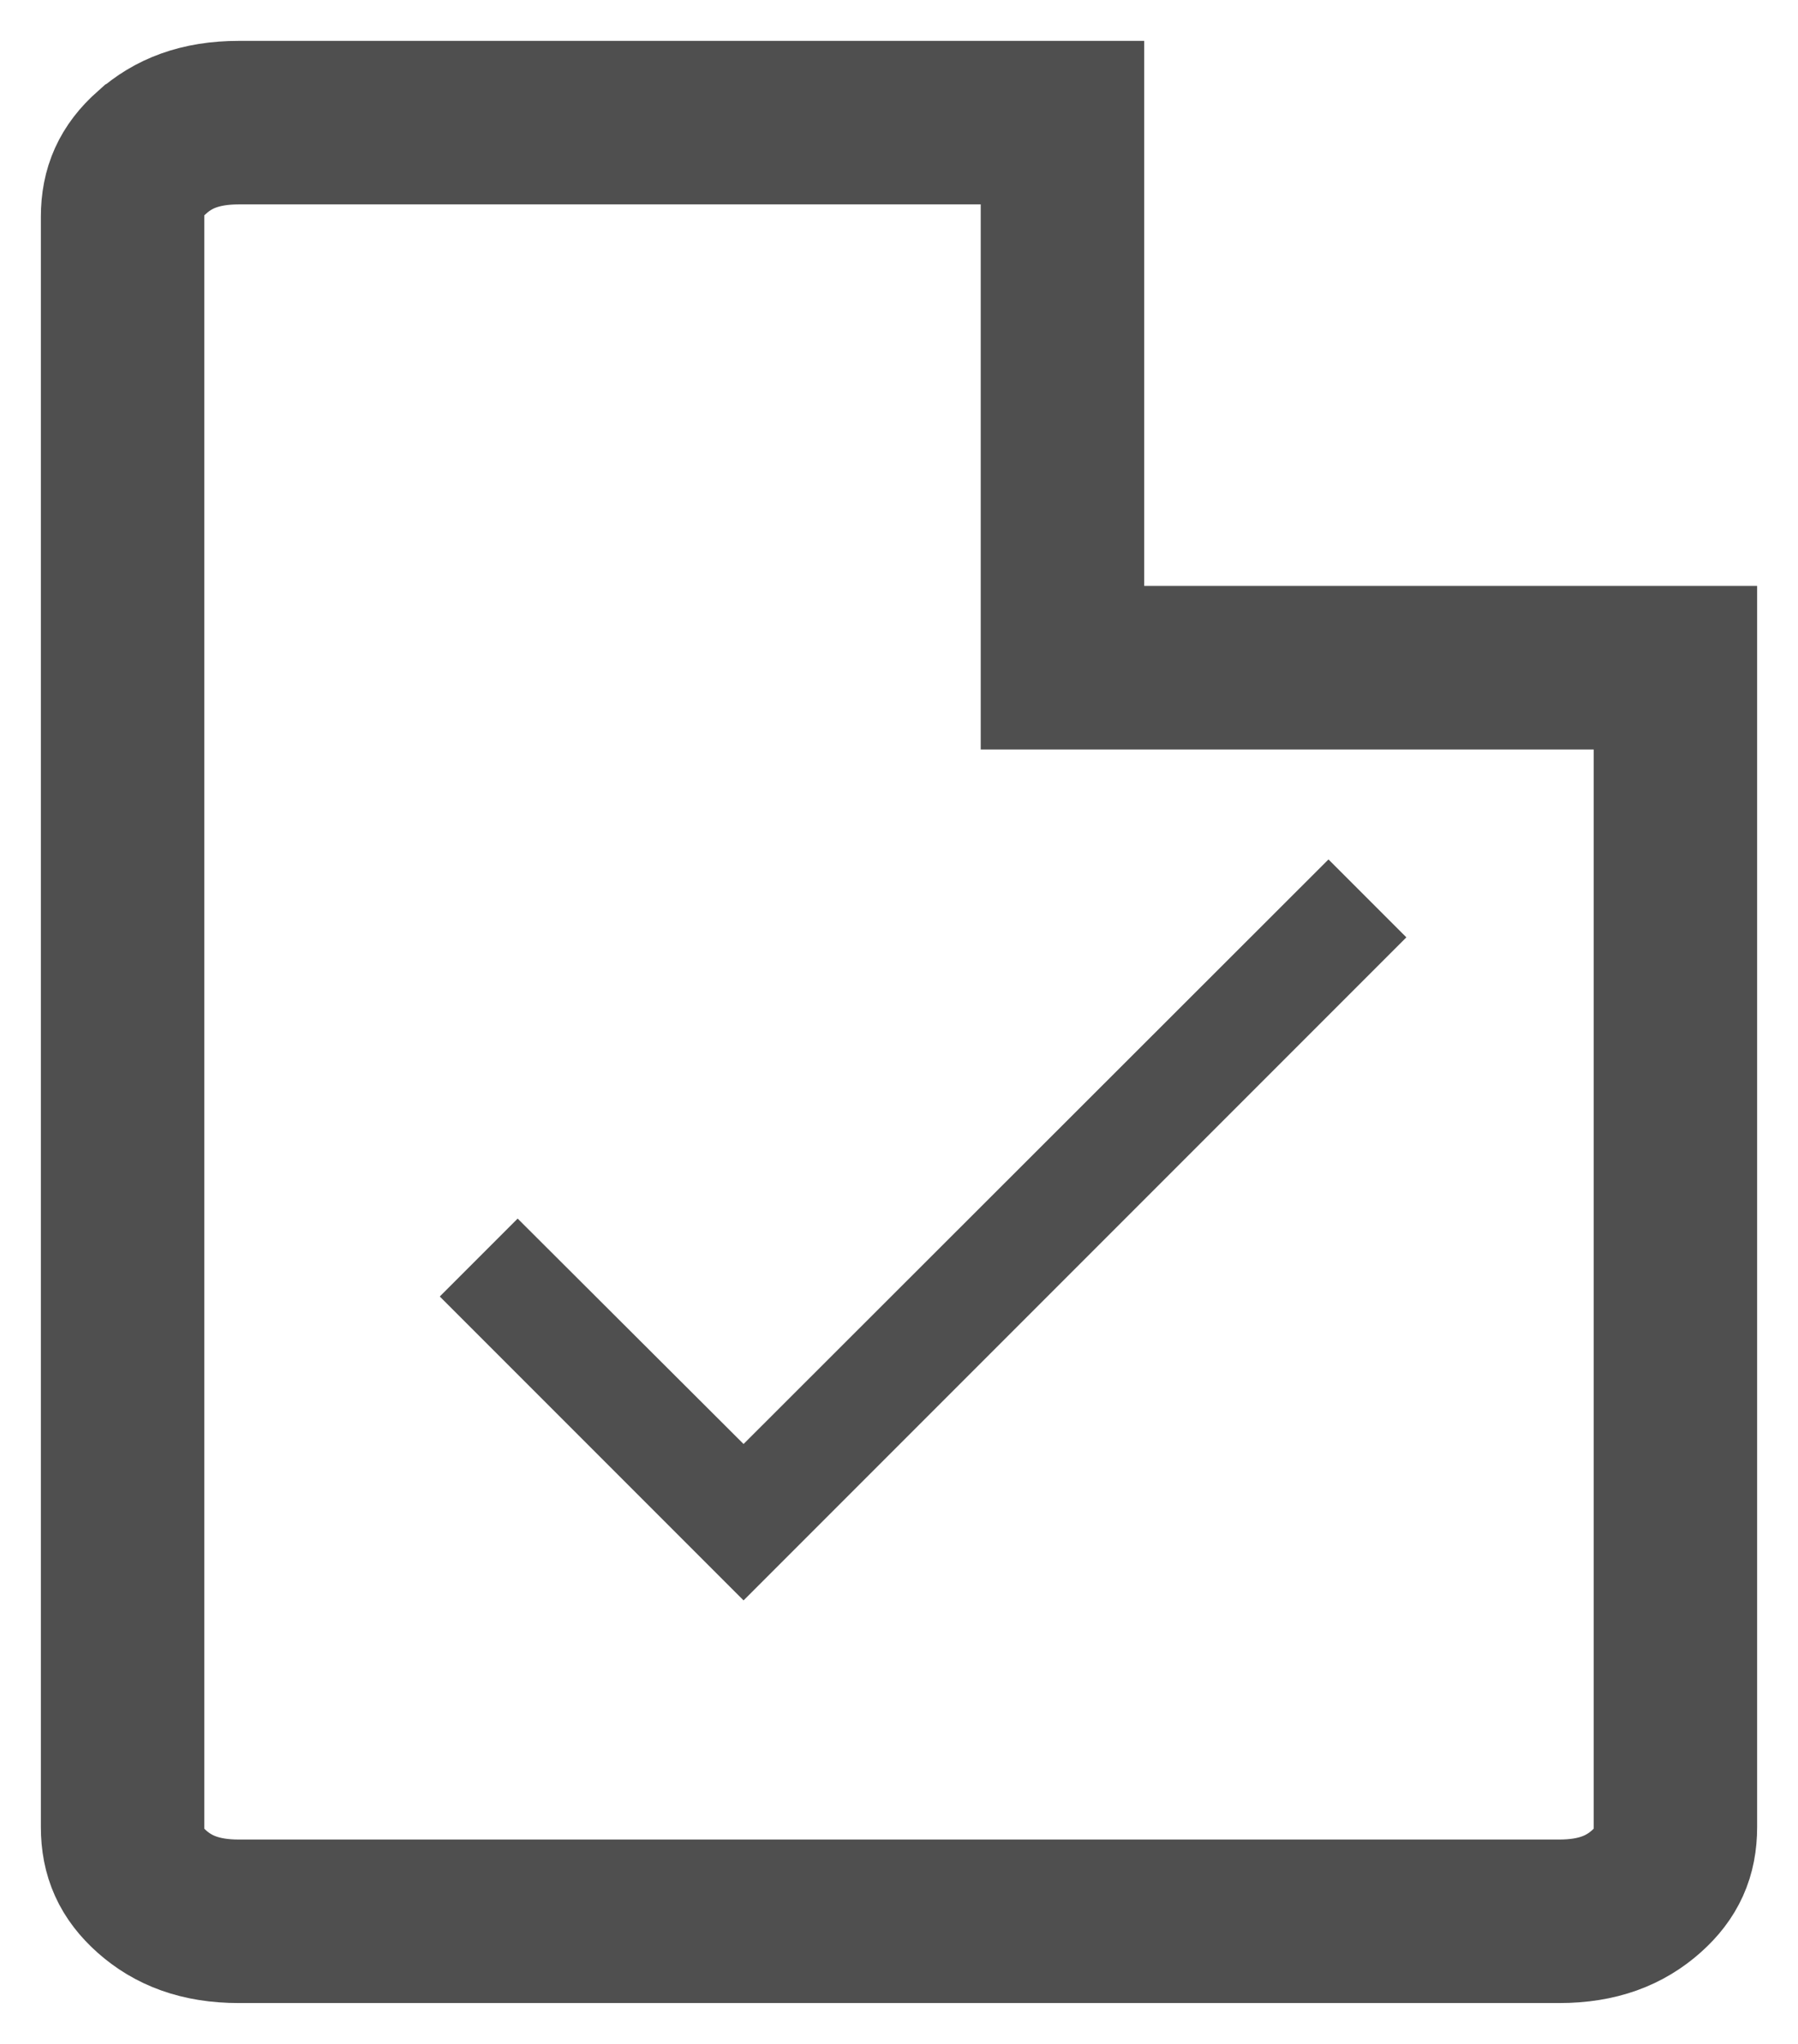
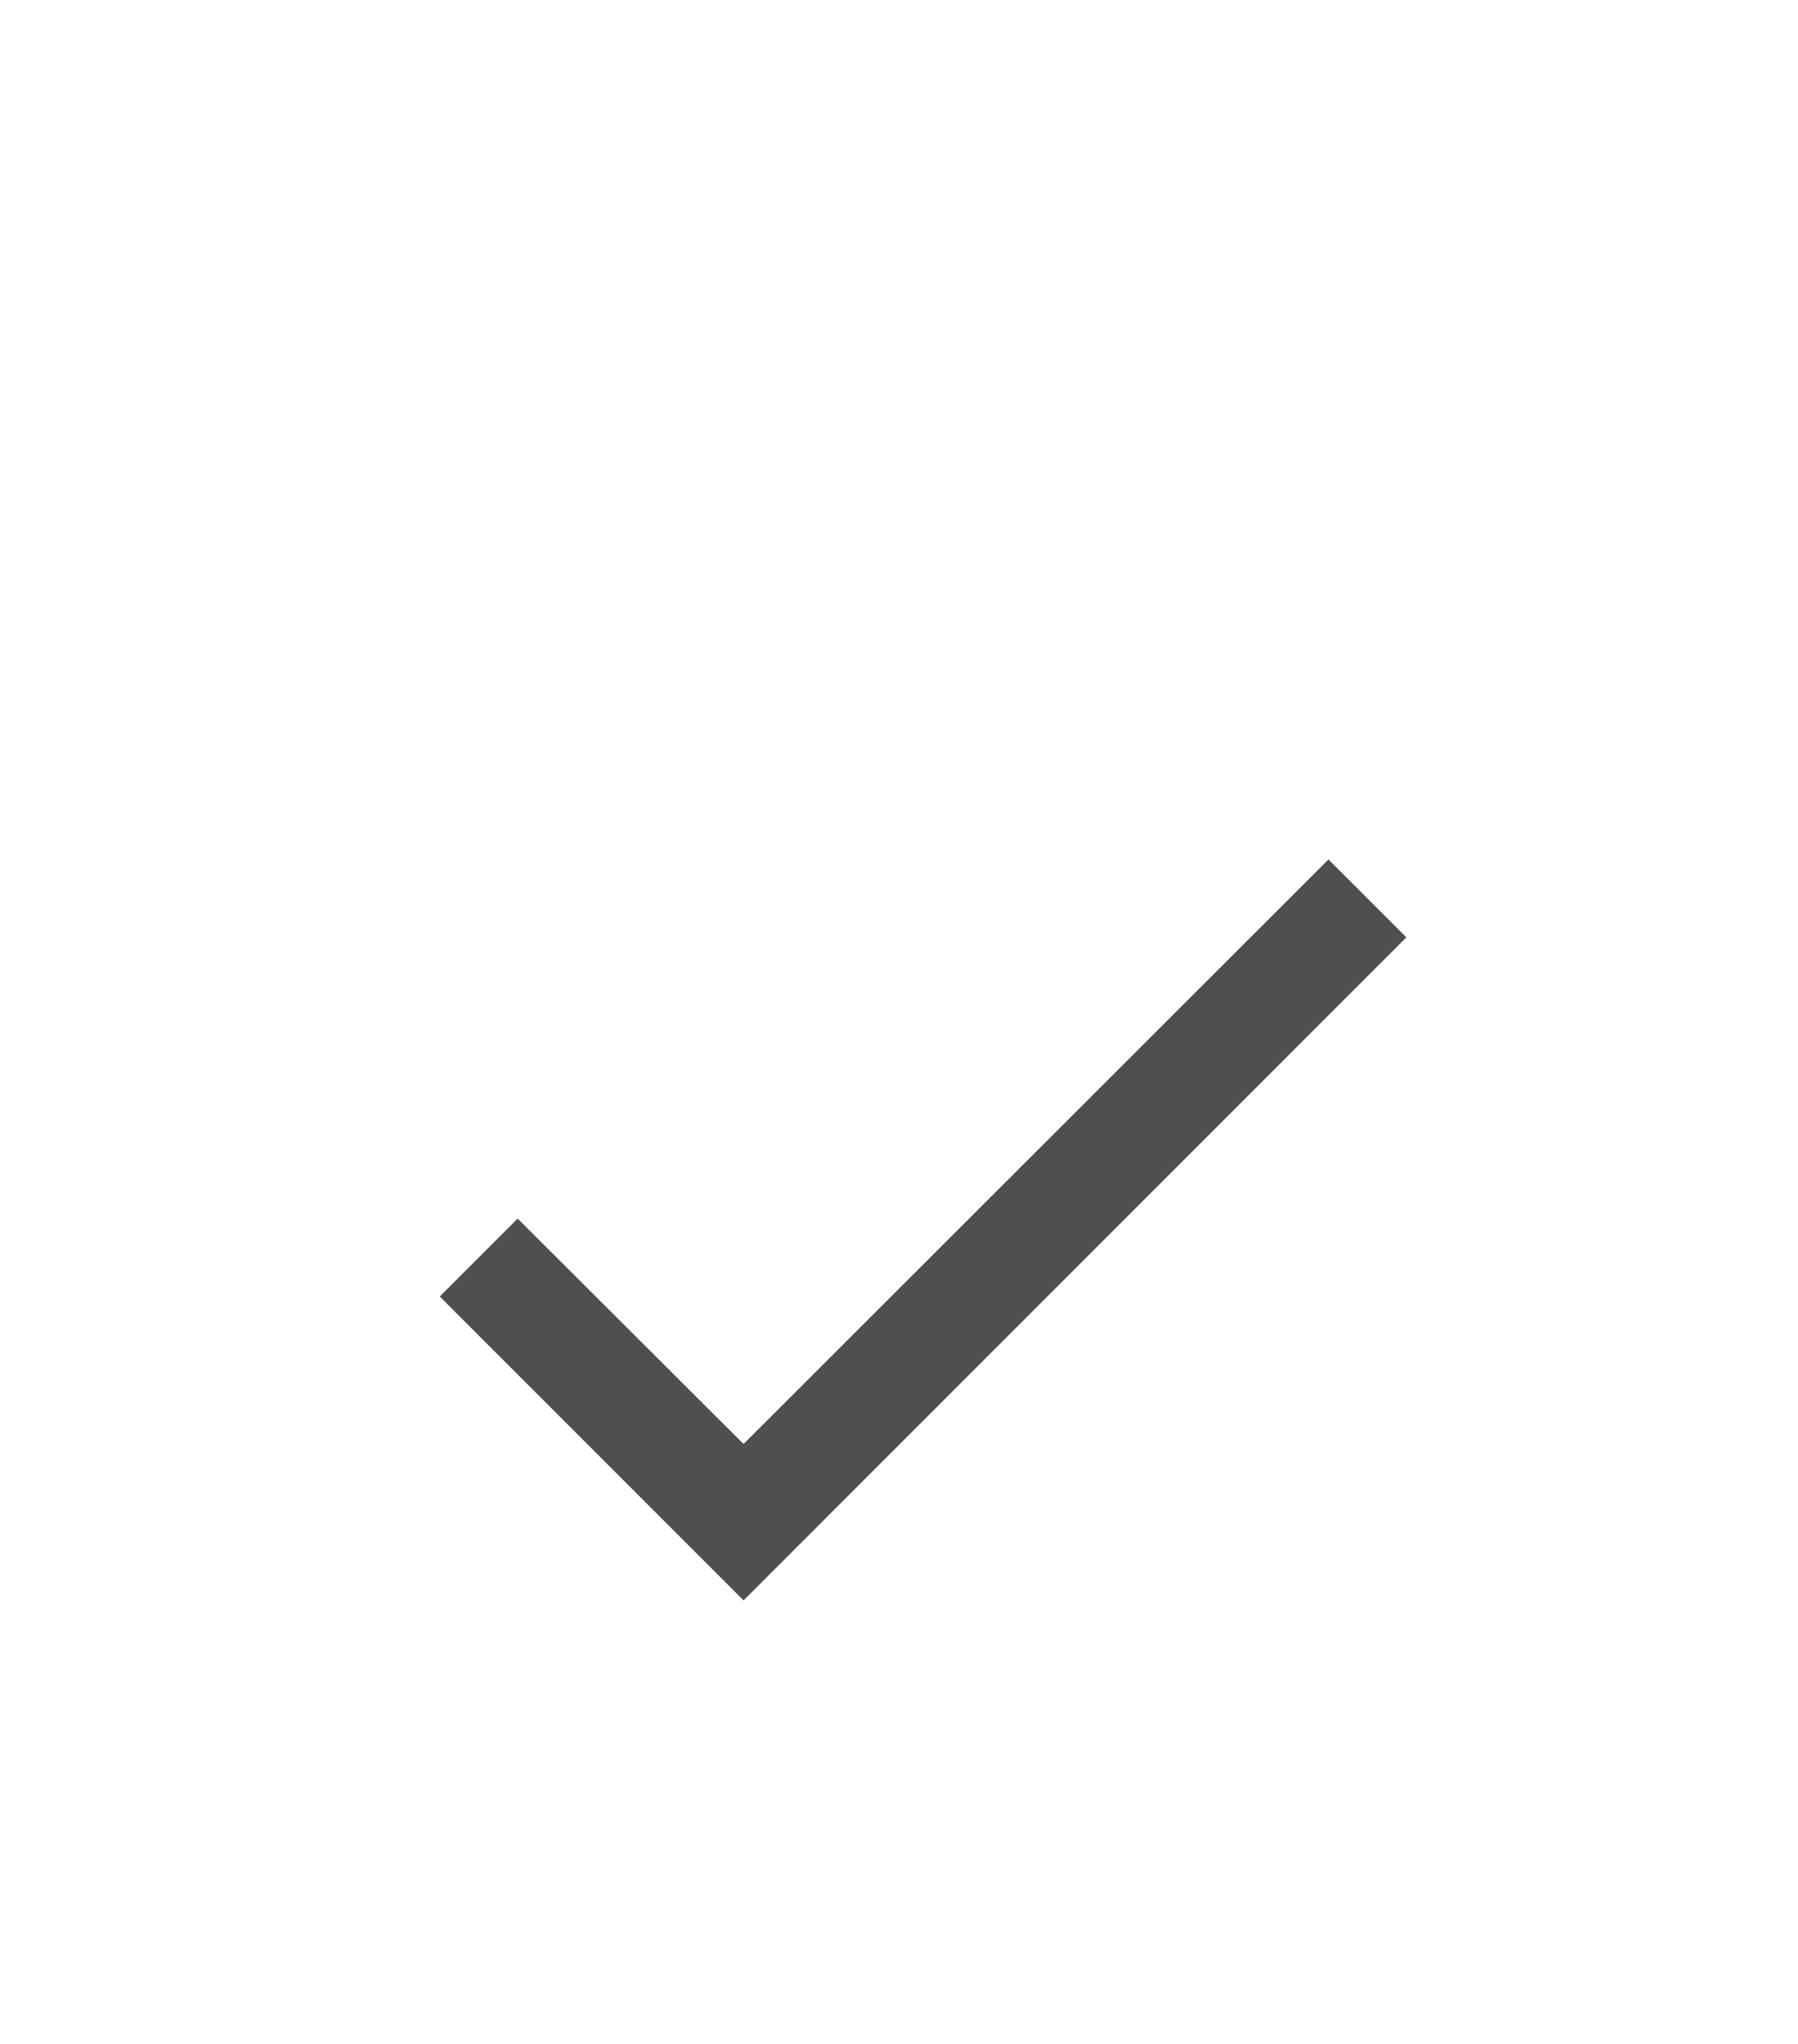
<svg xmlns="http://www.w3.org/2000/svg" width="22" height="25" viewBox="0 0 22 25" fill="none">
  <g id="Frame 1000006270">
-     <path id="Vector" d="M1.858 1.865L1.858 1.865L1.86 1.864C2.117 1.635 2.447 1.5 2.922 1.5H13V1.833V7.167V8.167H14H20H20.5V22.347C20.5 22.672 20.393 22.913 20.143 23.135C19.884 23.365 19.553 23.5 19.078 23.5H2.922C2.447 23.5 2.116 23.365 1.859 23.137C1.607 22.913 1.5 22.671 1.5 22.347V2.653C1.5 2.329 1.607 2.088 1.858 1.865Z" stroke="#4F4F4F" stroke-width="2" />
    <path id="Vector_2" d="M17.208 11.465L9.098 19.575L5.381 15.858L6.334 14.905L9.098 17.662L16.255 10.512L17.208 11.465Z" fill="#4F4F4F" />
  </g>
</svg>